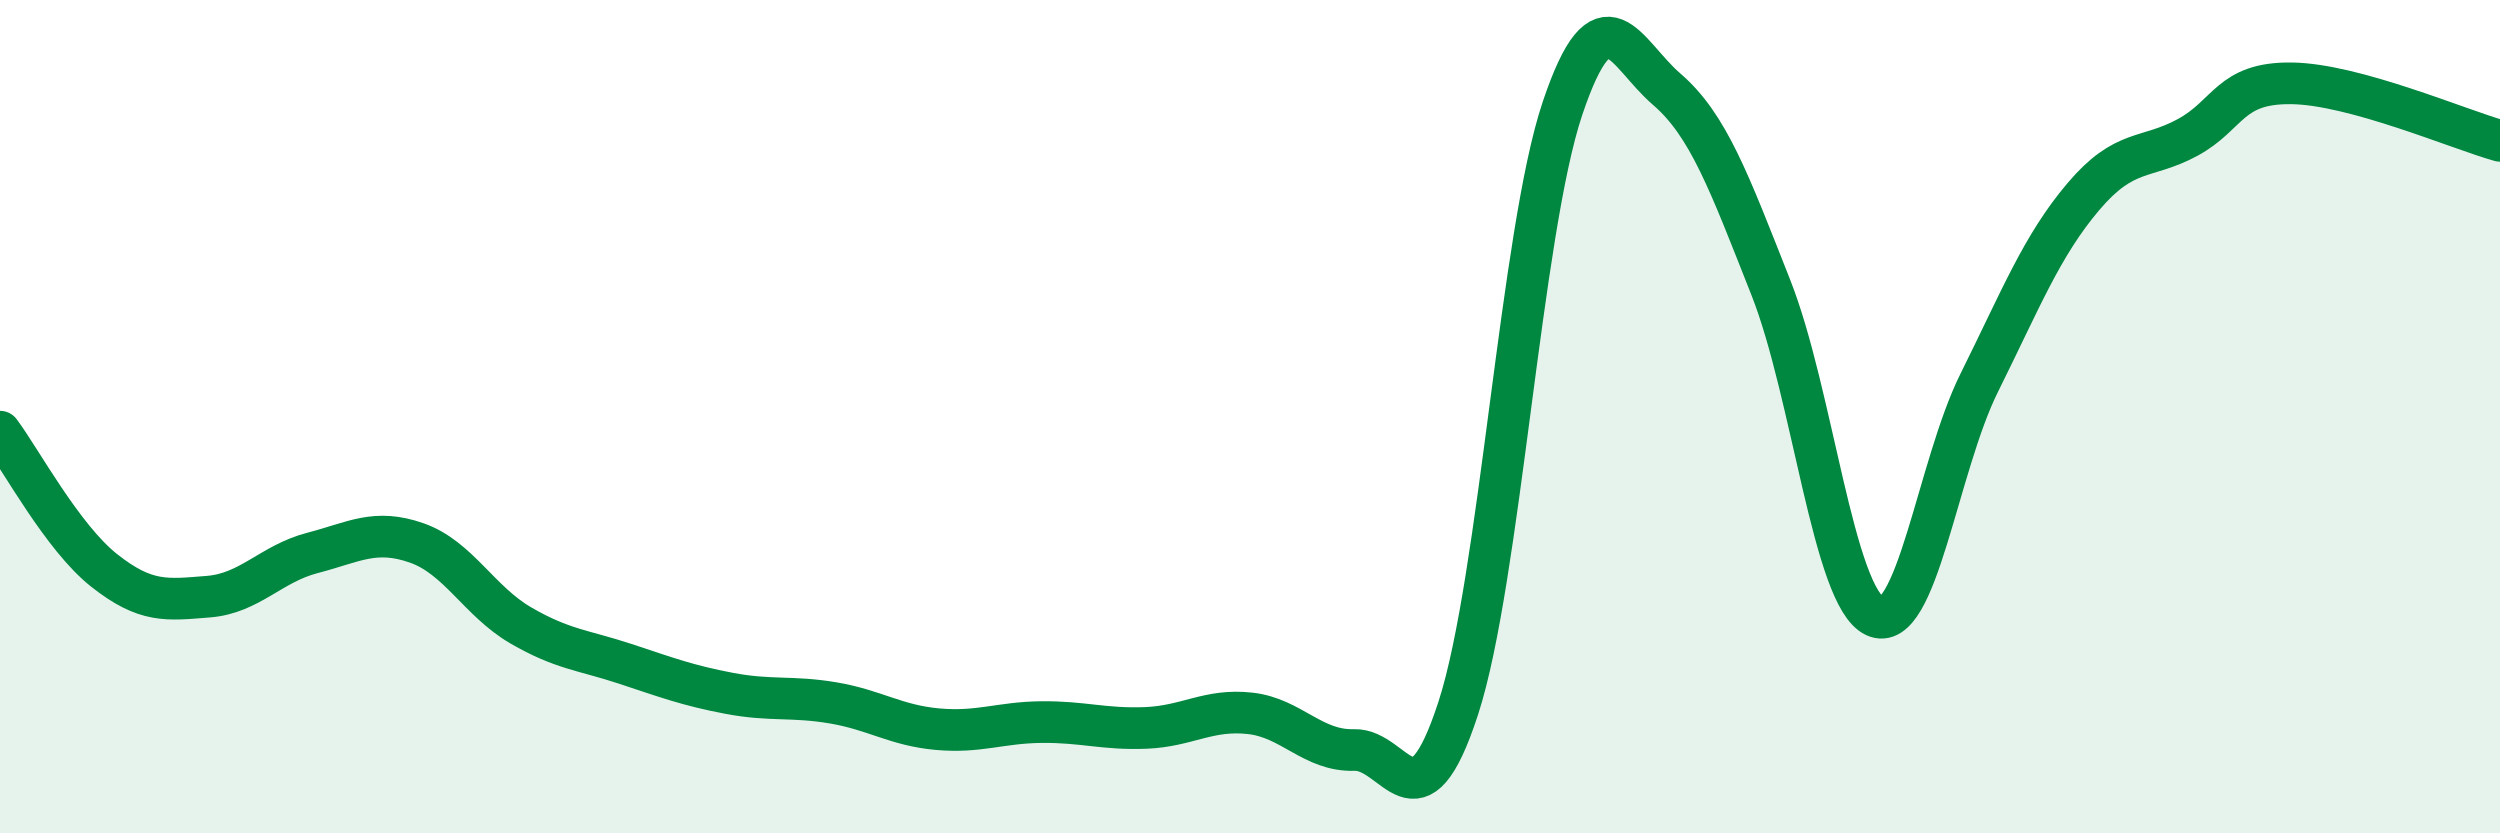
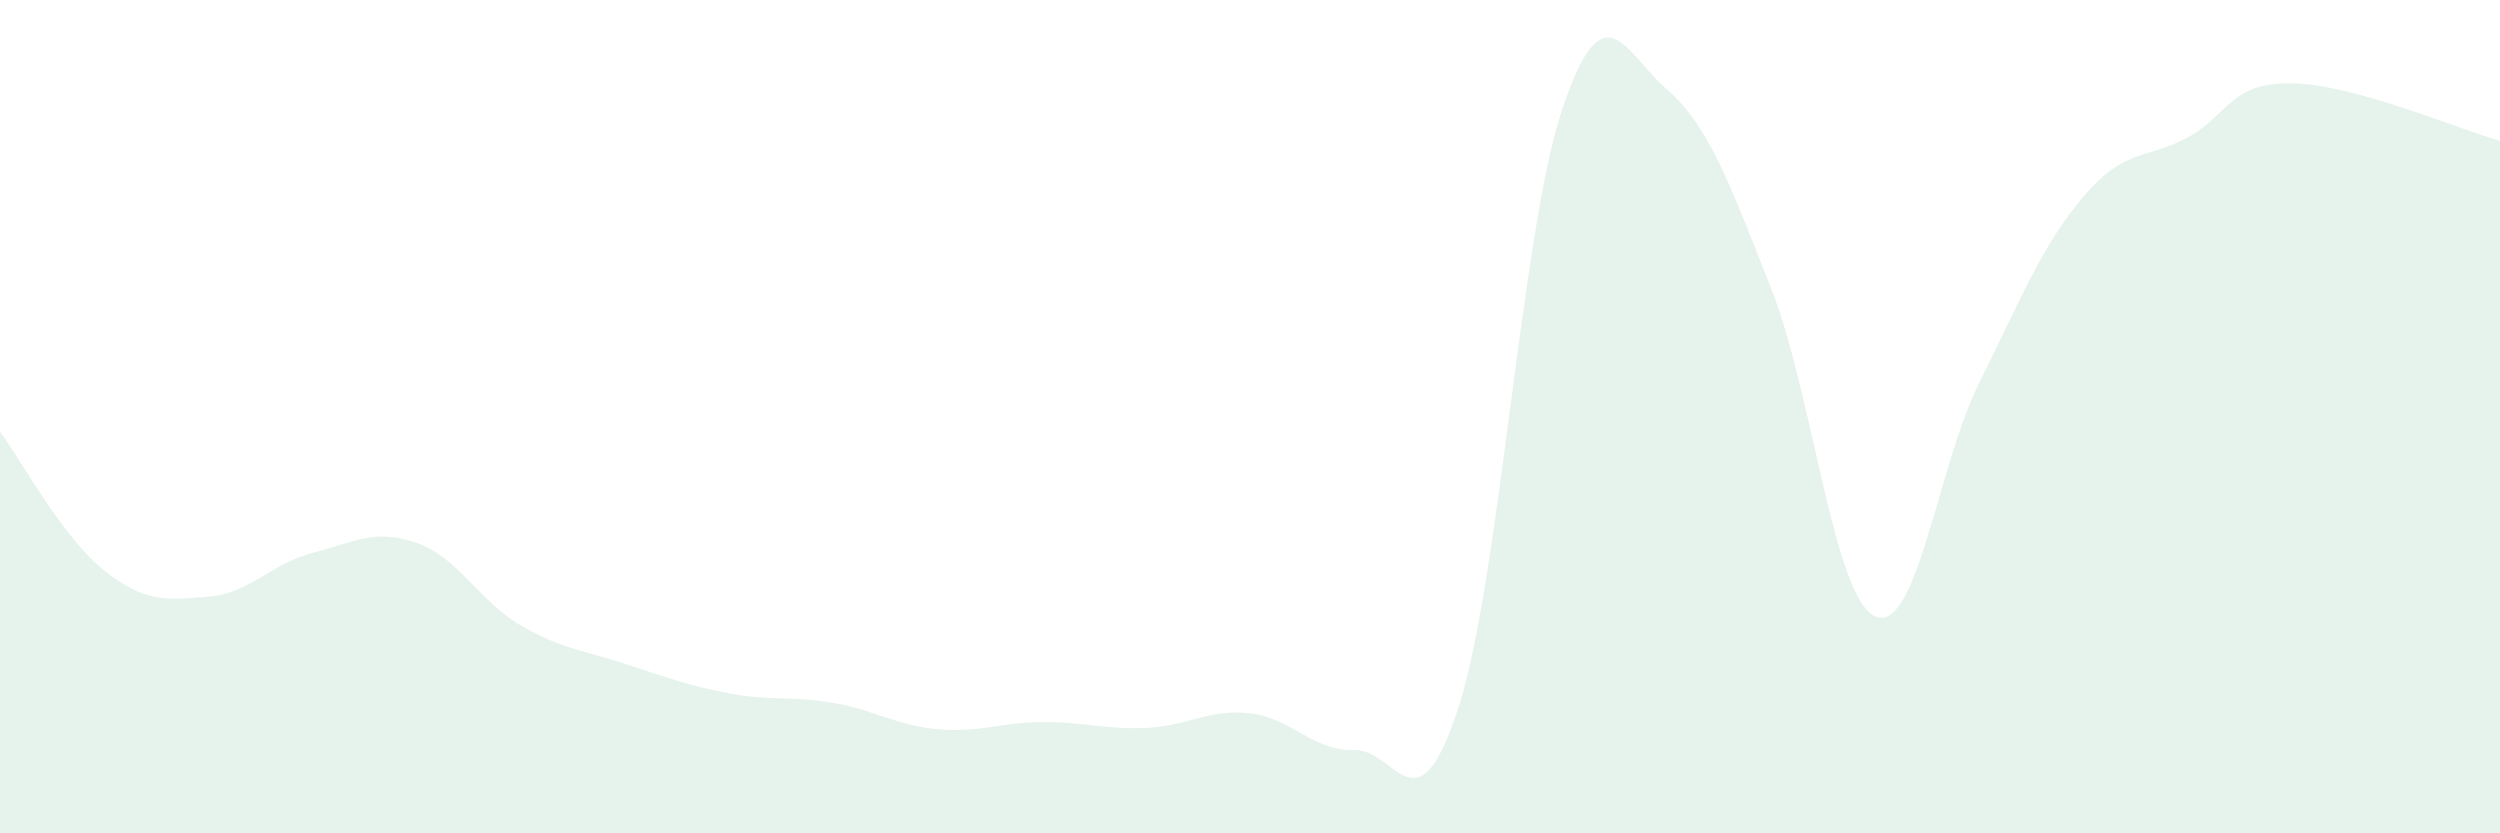
<svg xmlns="http://www.w3.org/2000/svg" width="60" height="20" viewBox="0 0 60 20">
  <path d="M 0,10.36 C 0.5,11.03 1.5,12.9 2.5,13.69 C 3.5,14.48 4,14.4 5,14.32 C 6,14.24 6.5,13.53 7.5,13.27 C 8.5,13.01 9,12.68 10,13.03 C 11,13.38 11.5,14.43 12.5,15.01 C 13.5,15.59 14,15.6 15,15.93 C 16,16.26 16.5,16.45 17.5,16.64 C 18.5,16.83 19,16.7 20,16.87 C 21,17.04 21.5,17.41 22.5,17.5 C 23.5,17.59 24,17.34 25,17.33 C 26,17.32 26.5,17.51 27.5,17.47 C 28.5,17.43 29,17.01 30,17.12 C 31,17.23 31.5,18.03 32.5,18 C 33.5,17.97 34,20.07 35,16.99 C 36,13.91 36.5,5.57 37.5,2.6 C 38.5,-0.37 39,1.28 40,2.14 C 41,3 41.5,4.37 42.5,6.9 C 43.5,9.43 44,14.33 45,14.79 C 46,15.25 46.5,11.2 47.5,9.19 C 48.5,7.18 49,5.9 50,4.72 C 51,3.54 51.5,3.84 52.5,3.3 C 53.5,2.76 53.5,1.98 55,2 C 56.5,2.02 59,3.1 60,3.38L60 20L0 20Z" fill="#008740" opacity="0.1" stroke-linecap="round" stroke-linejoin="round" />
-   <path d="M 0,10.36 C 0.5,11.03 1.5,12.9 2.5,13.69 C 3.5,14.48 4,14.4 5,14.32 C 6,14.24 6.5,13.53 7.5,13.27 C 8.5,13.01 9,12.68 10,13.03 C 11,13.38 11.5,14.43 12.5,15.01 C 13.5,15.59 14,15.6 15,15.93 C 16,16.26 16.5,16.45 17.5,16.64 C 18.5,16.83 19,16.7 20,16.87 C 21,17.04 21.5,17.41 22.5,17.5 C 23.5,17.59 24,17.34 25,17.33 C 26,17.32 26.5,17.51 27.5,17.47 C 28.5,17.43 29,17.01 30,17.12 C 31,17.23 31.5,18.03 32.5,18 C 33.5,17.97 34,20.07 35,16.99 C 36,13.91 36.5,5.57 37.5,2.6 C 38.5,-0.37 39,1.28 40,2.14 C 41,3 41.5,4.37 42.5,6.9 C 43.5,9.43 44,14.33 45,14.79 C 46,15.25 46.5,11.2 47.5,9.19 C 48.5,7.18 49,5.9 50,4.72 C 51,3.54 51.5,3.84 52.5,3.3 C 53.5,2.76 53.5,1.98 55,2 C 56.5,2.02 59,3.1 60,3.38" stroke="#008740" stroke-width="1" fill="none" stroke-linecap="round" stroke-linejoin="round" />
</svg>